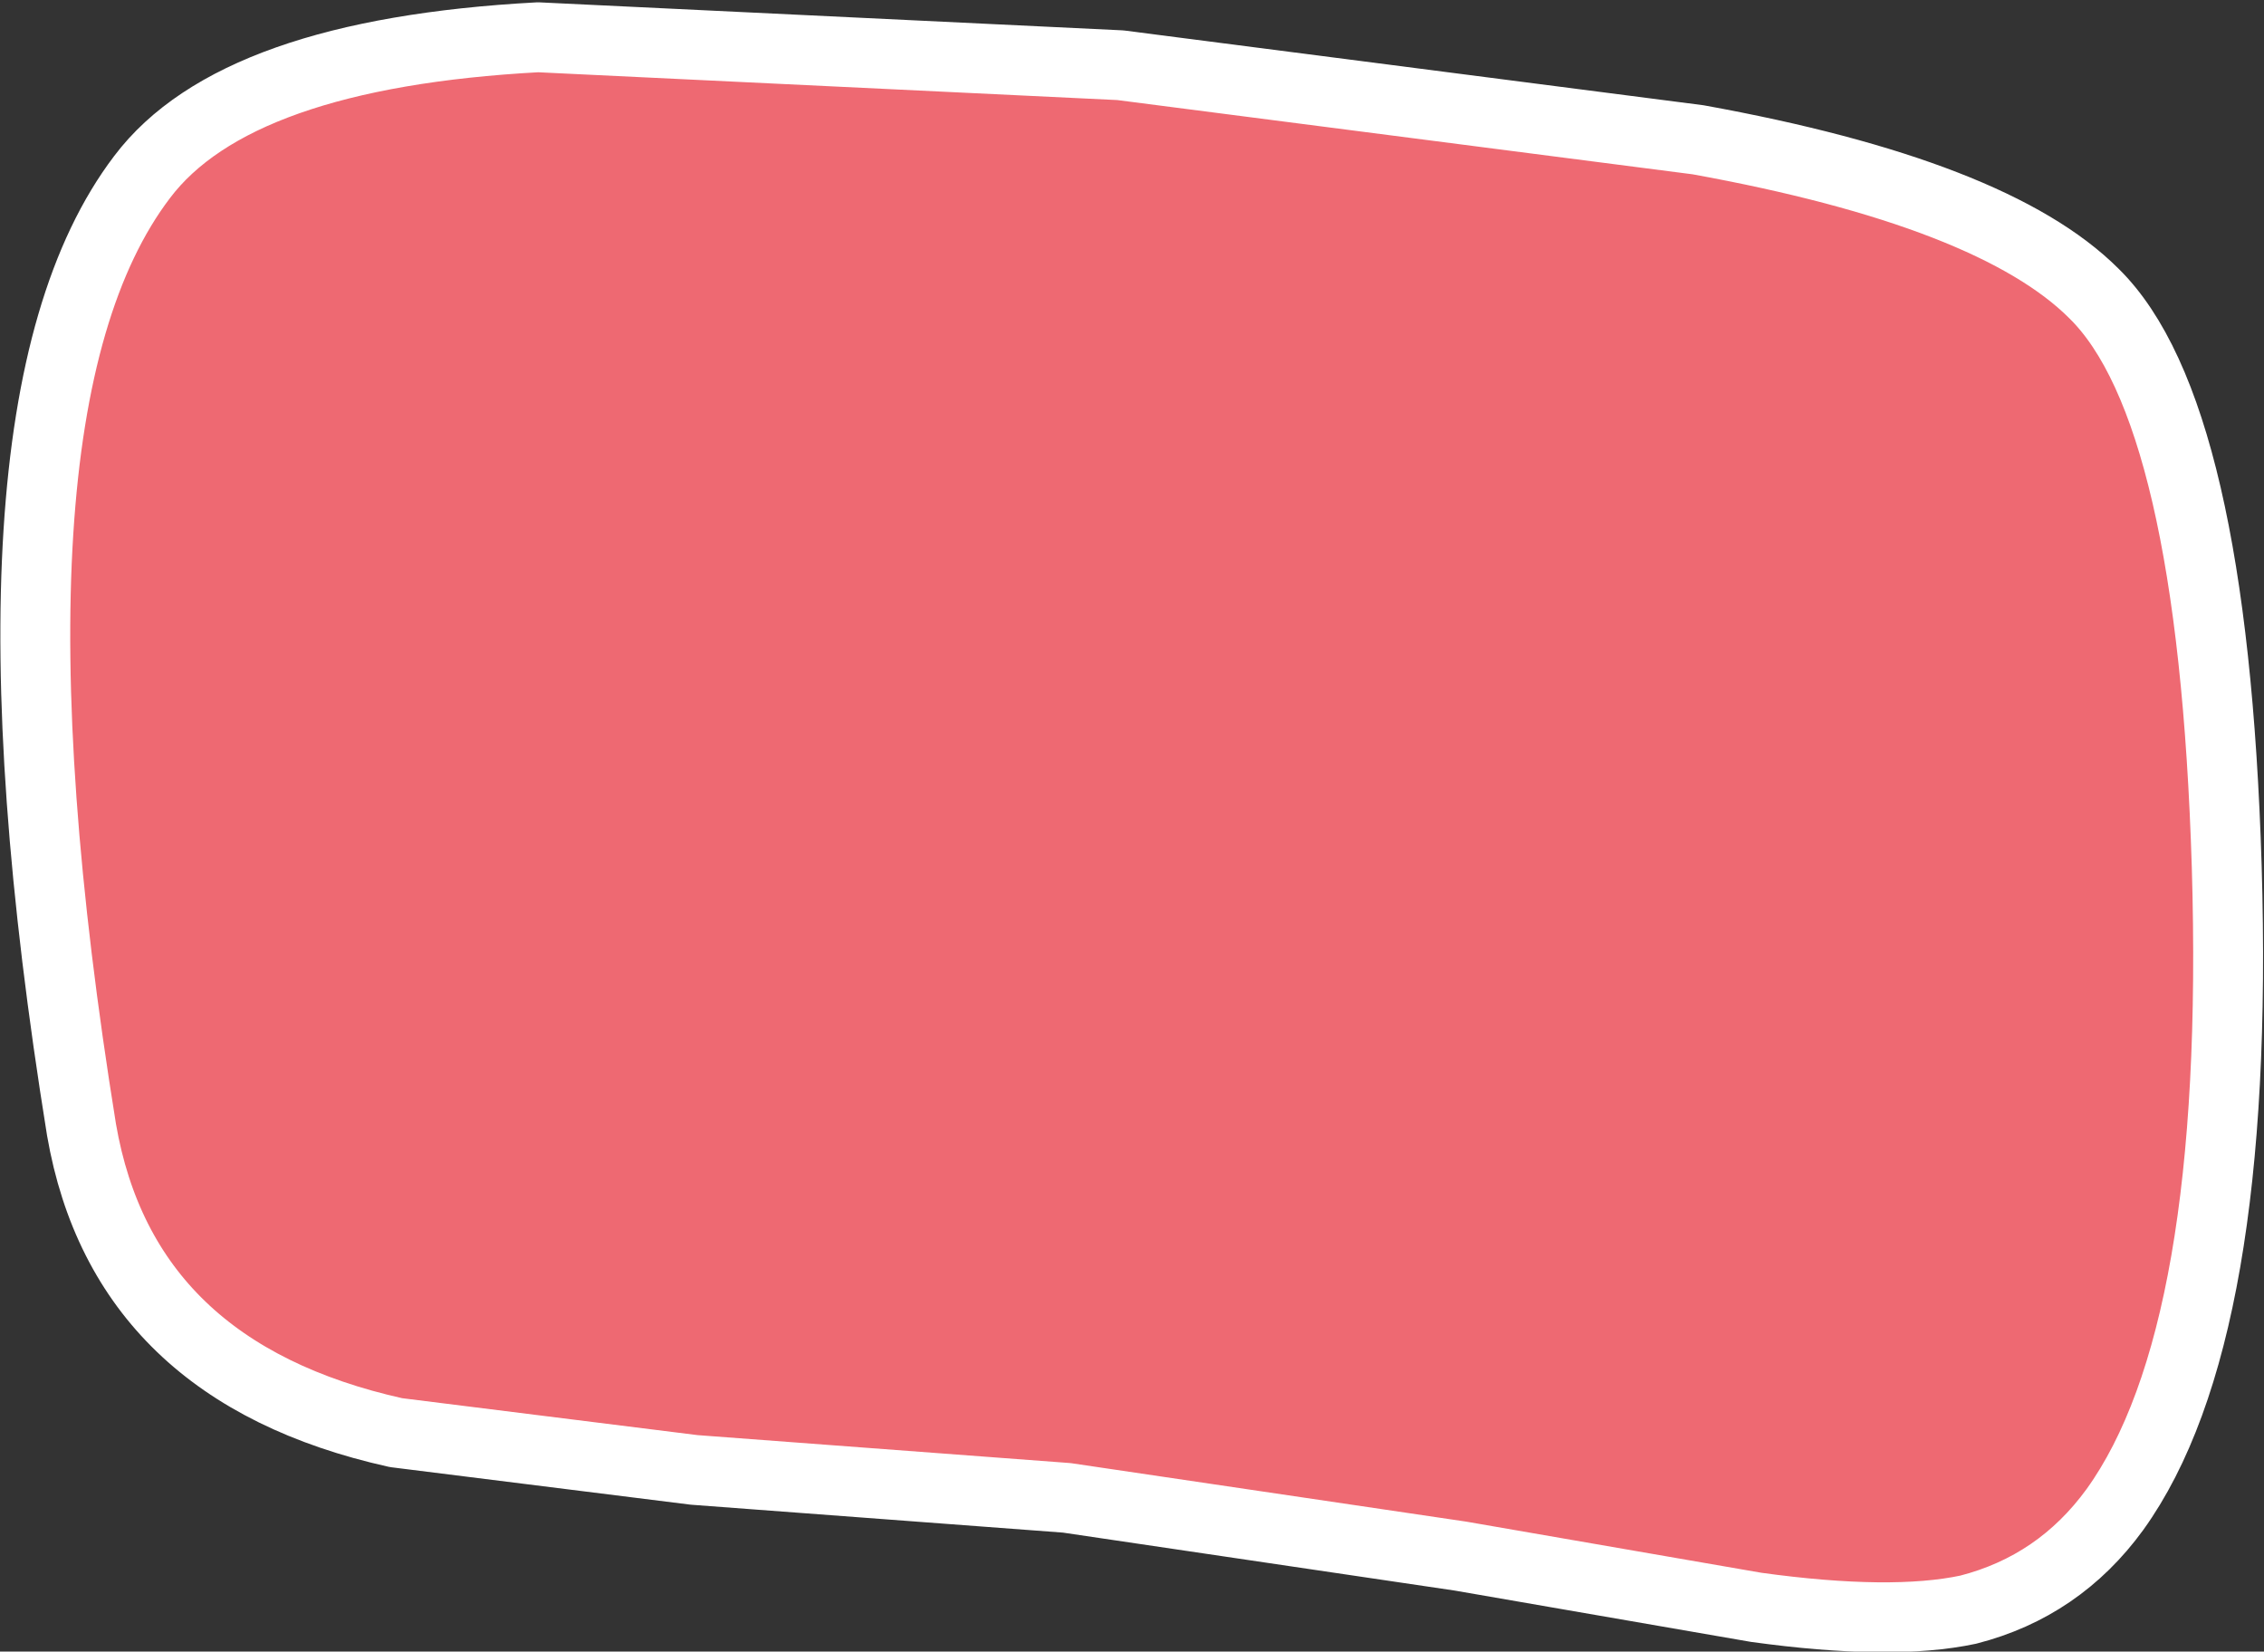
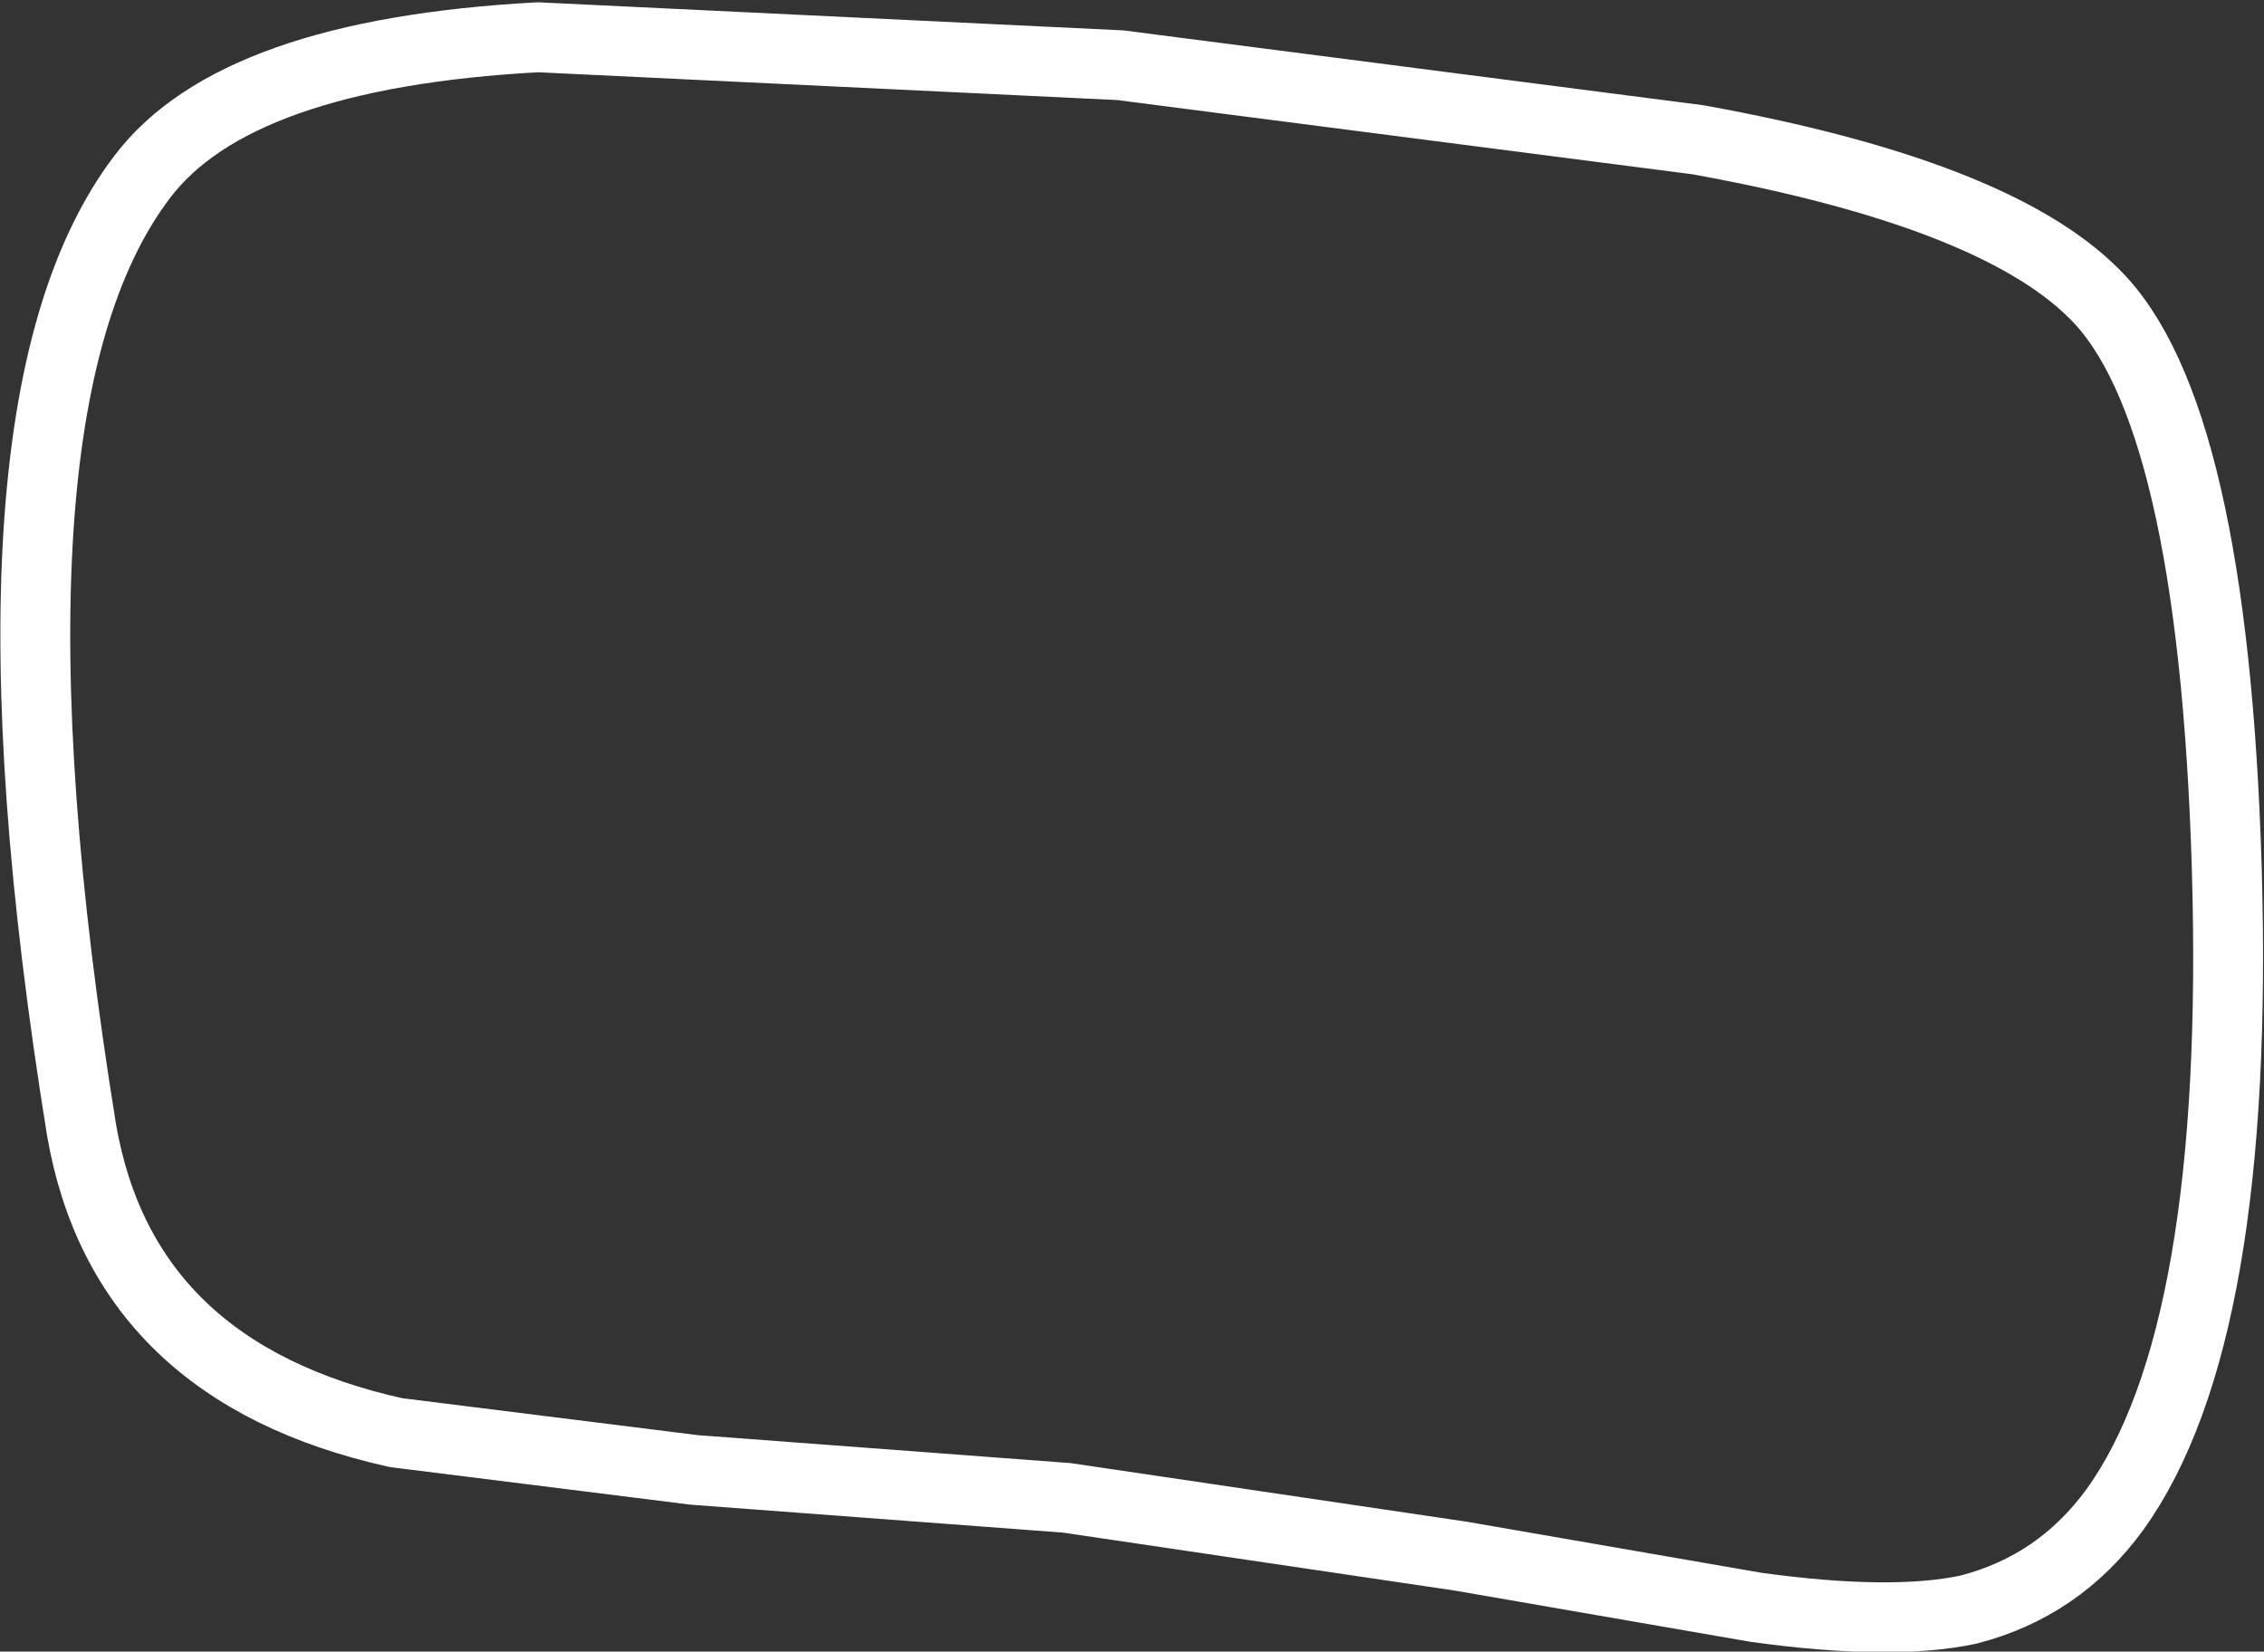
<svg xmlns="http://www.w3.org/2000/svg" height="35.45px" width="48.6px">
  <rect width="100%" height="100%" fill="#333333" stroke="none" />
  <g transform="matrix(1.0, 0.0, 0.0, 1.0, 24.3, 17.75)">
-     <path d="M13.4 16.75 Q16.3 17.15 17.95 16.8 19.9 16.3 21.1 14.65 23.8 10.9 23.5 0.85 23.2 -8.95 20.65 -11.45 18.5 -13.6 12.15 -14.75 L-0.25 -16.35 -12.75 -16.95 Q-19.25 -16.6 -21.25 -13.95 -25.05 -8.95 -22.55 6.5 -21.65 11.7 -15.8 13.0 L-9.4 13.8 -1.4 14.4 7.05 15.65 13.4 16.75" fill="#ee6972" fill-rule="evenodd" stroke="none" />
    <path d="M13.4 16.75 L7.05 15.65 -1.4 14.4 -9.4 13.8 -15.8 13.0 Q-21.65 11.7 -22.55 6.5 -25.05 -8.95 -21.25 -13.95 -19.25 -16.6 -12.75 -16.95 L-0.25 -16.35 12.15 -14.75 Q18.5 -13.6 20.65 -11.45 23.2 -8.95 23.5 0.85 23.8 10.9 21.1 14.65 19.9 16.3 17.95 16.8 16.3 17.15 13.4 16.75 Z" fill="none" stroke="#ffffff" stroke-linecap="round" stroke-linejoin="round" stroke-width="1.5" />
  </g>
</svg>